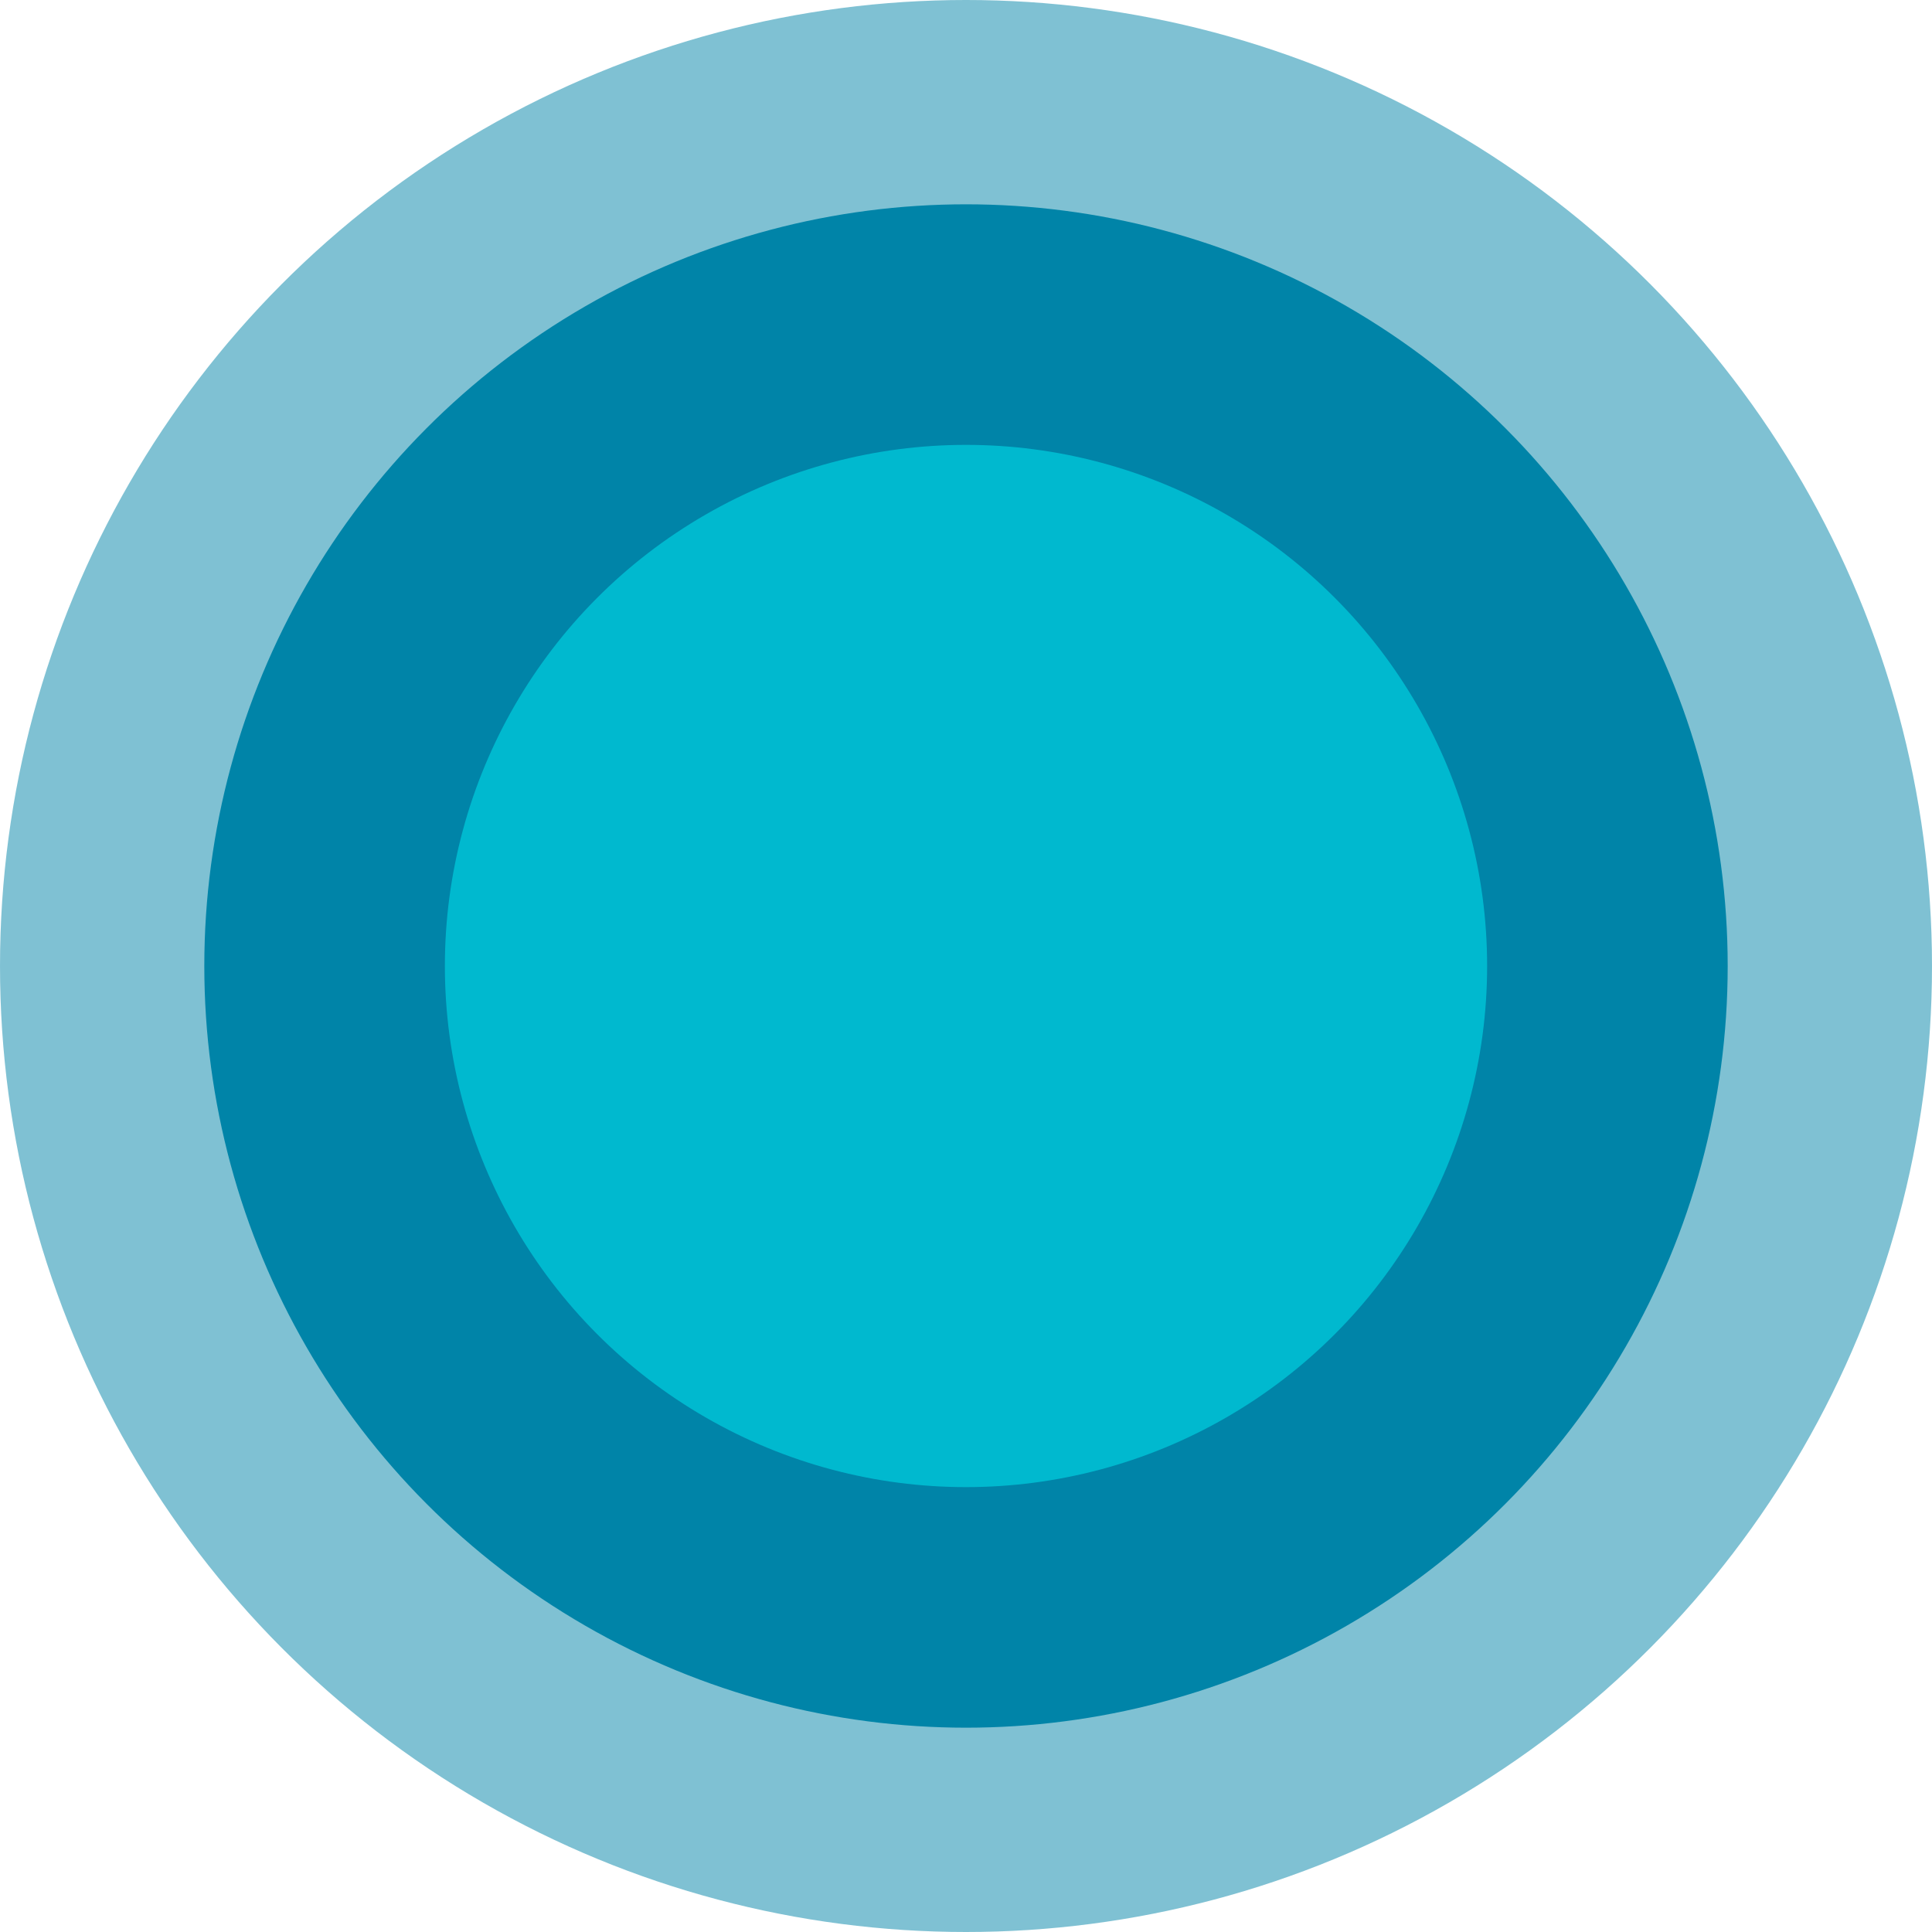
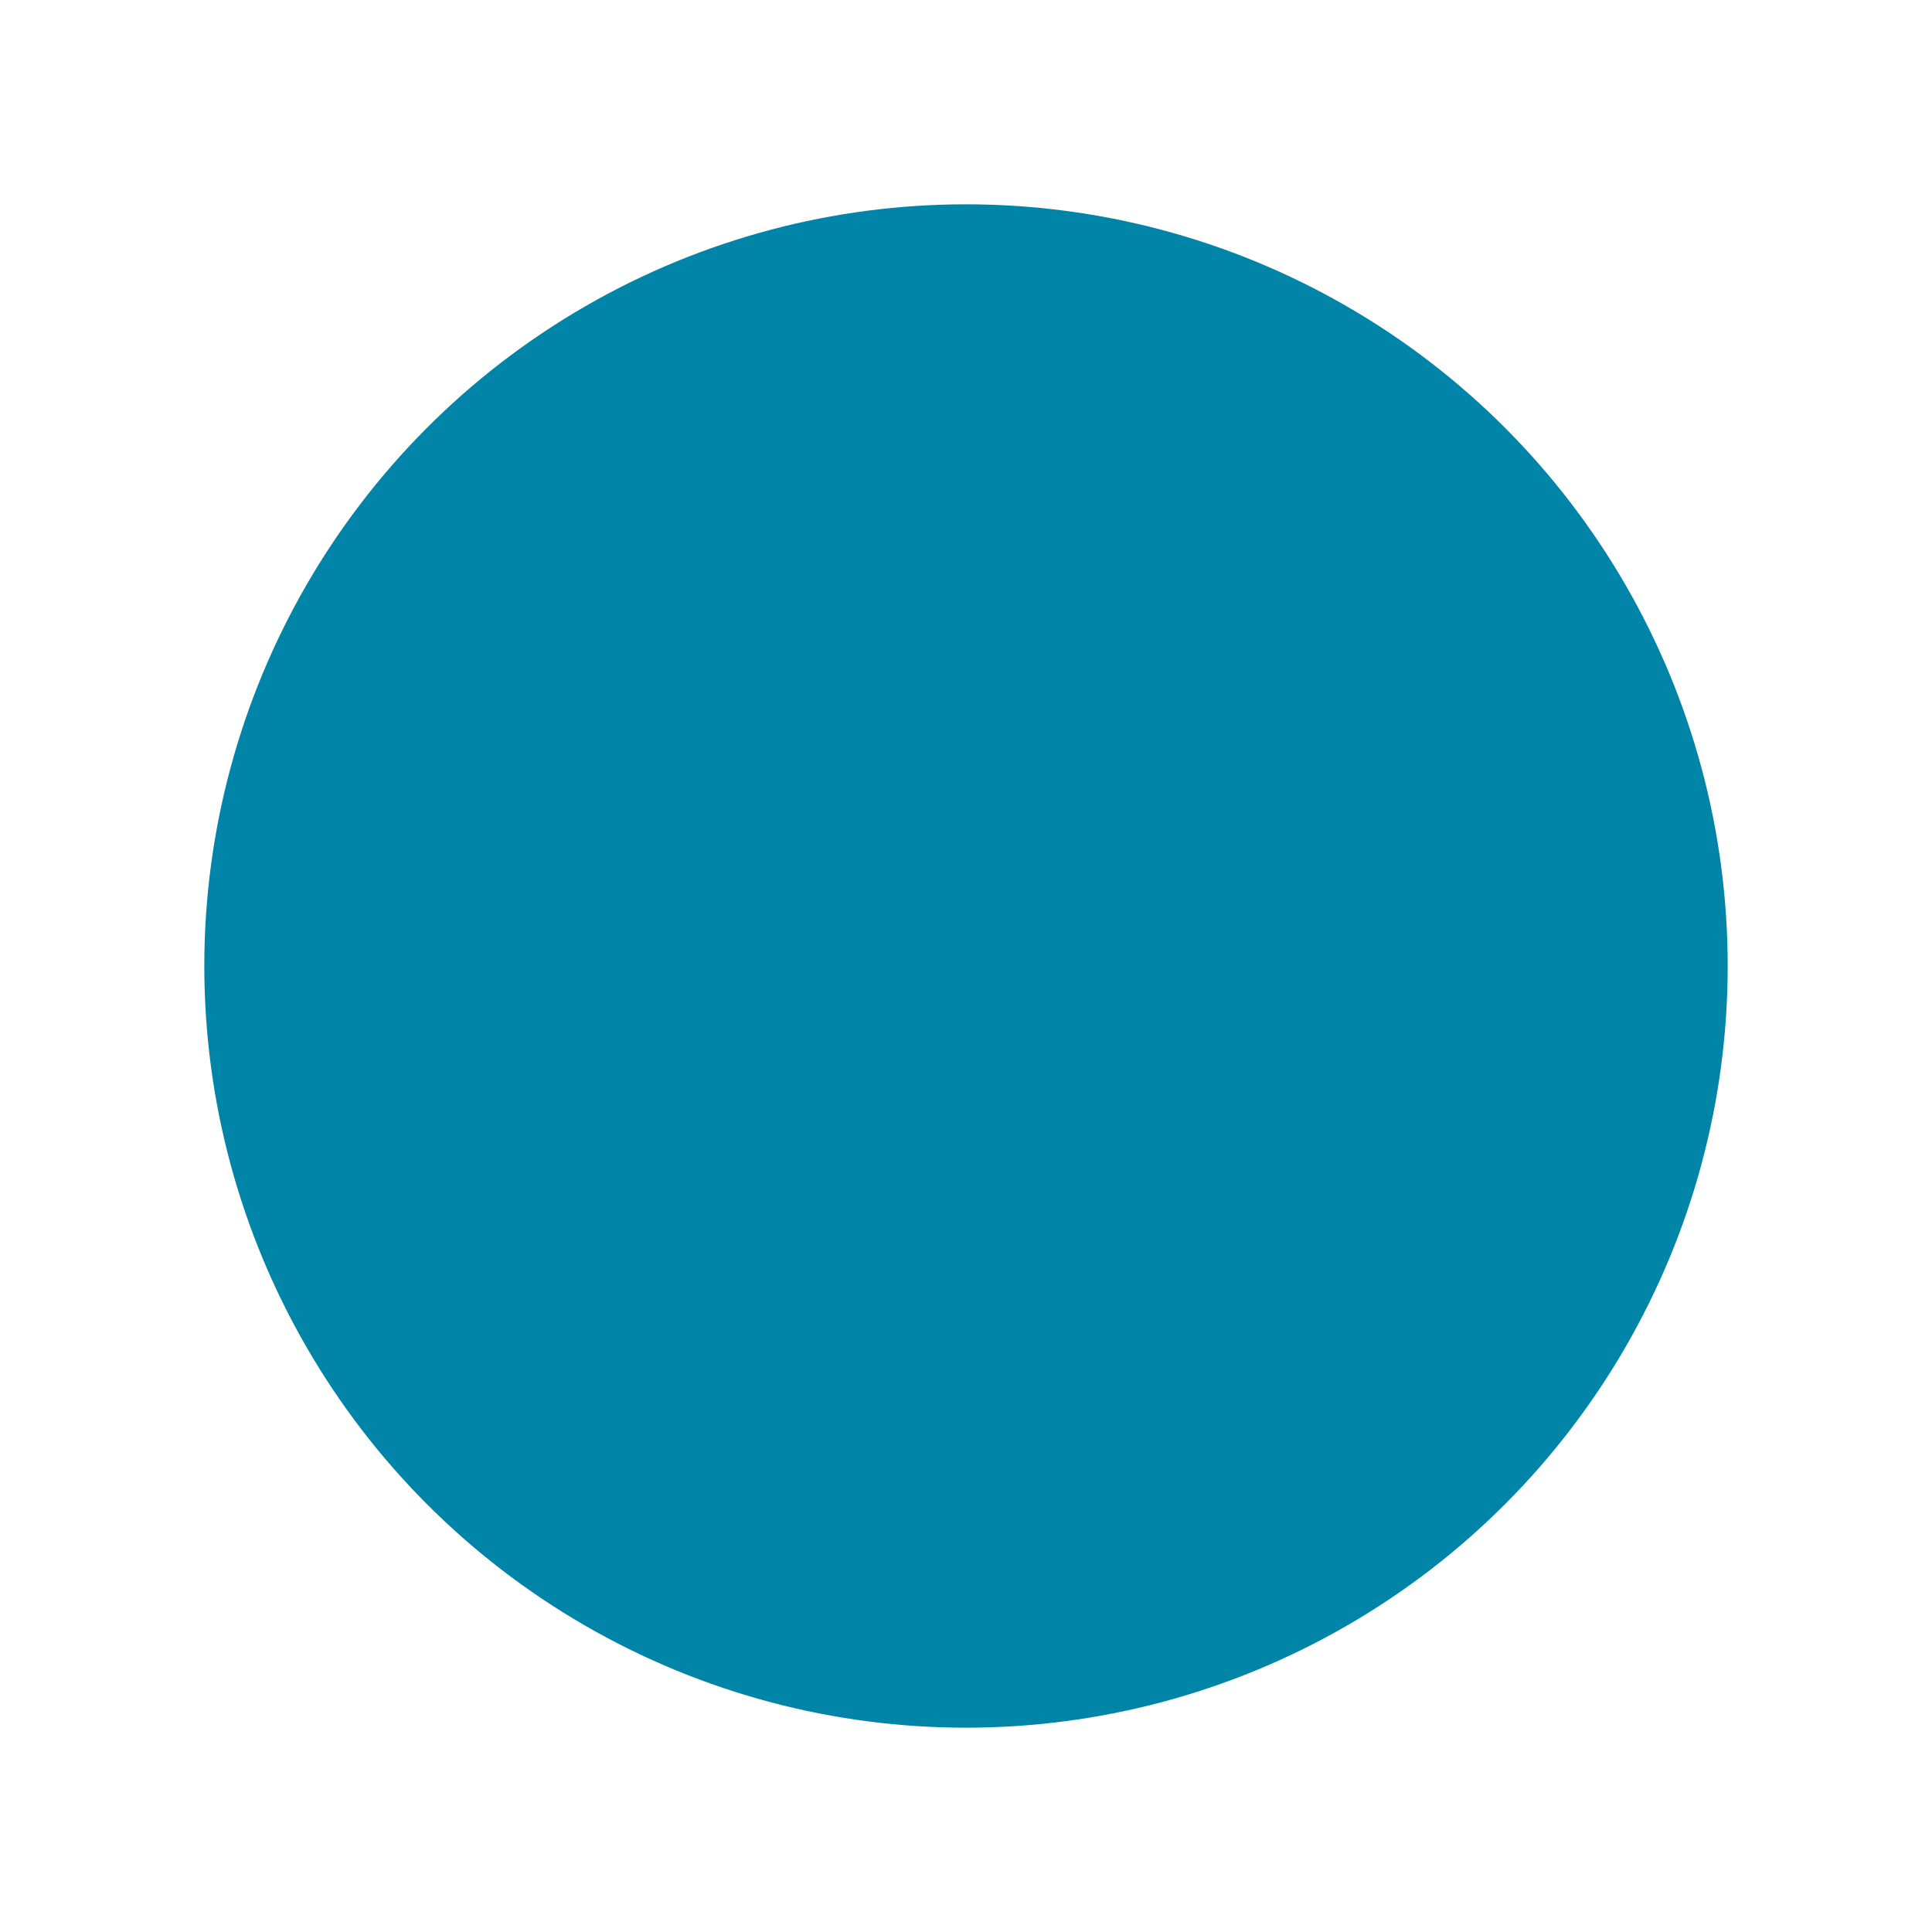
<svg xmlns="http://www.w3.org/2000/svg" id="a629a93a0475e4" viewBox="0 0 67.14 67.14" aria-hidden="true" width="67px" height="67px">
  <defs>
    <linearGradient class="cerosgradient" data-cerosgradient="true" id="CerosGradient_id156d2c624" gradientUnits="userSpaceOnUse" x1="50%" y1="100%" x2="50%" y2="0%">
      <stop offset="0%" stop-color="#d1d1d1" />
      <stop offset="100%" stop-color="#d1d1d1" />
    </linearGradient>
    <linearGradient />
    <style>.b-629a93a0475e4{fill:#00b9cf;}.c-629a93a0475e4,.d-629a93a0475e4{fill:#0084a8;}.d-629a93a0475e4{opacity:.5;}</style>
  </defs>
-   <circle class="d-629a93a0475e4" cx="33.57" cy="33.57" r="33.57" />
  <circle class="c-629a93a0475e4" cx="33.57" cy="33.57" r="26.47" />
-   <circle class="b-629a93a0475e4" cx="33.57" cy="33.57" r="18.11" />
</svg>